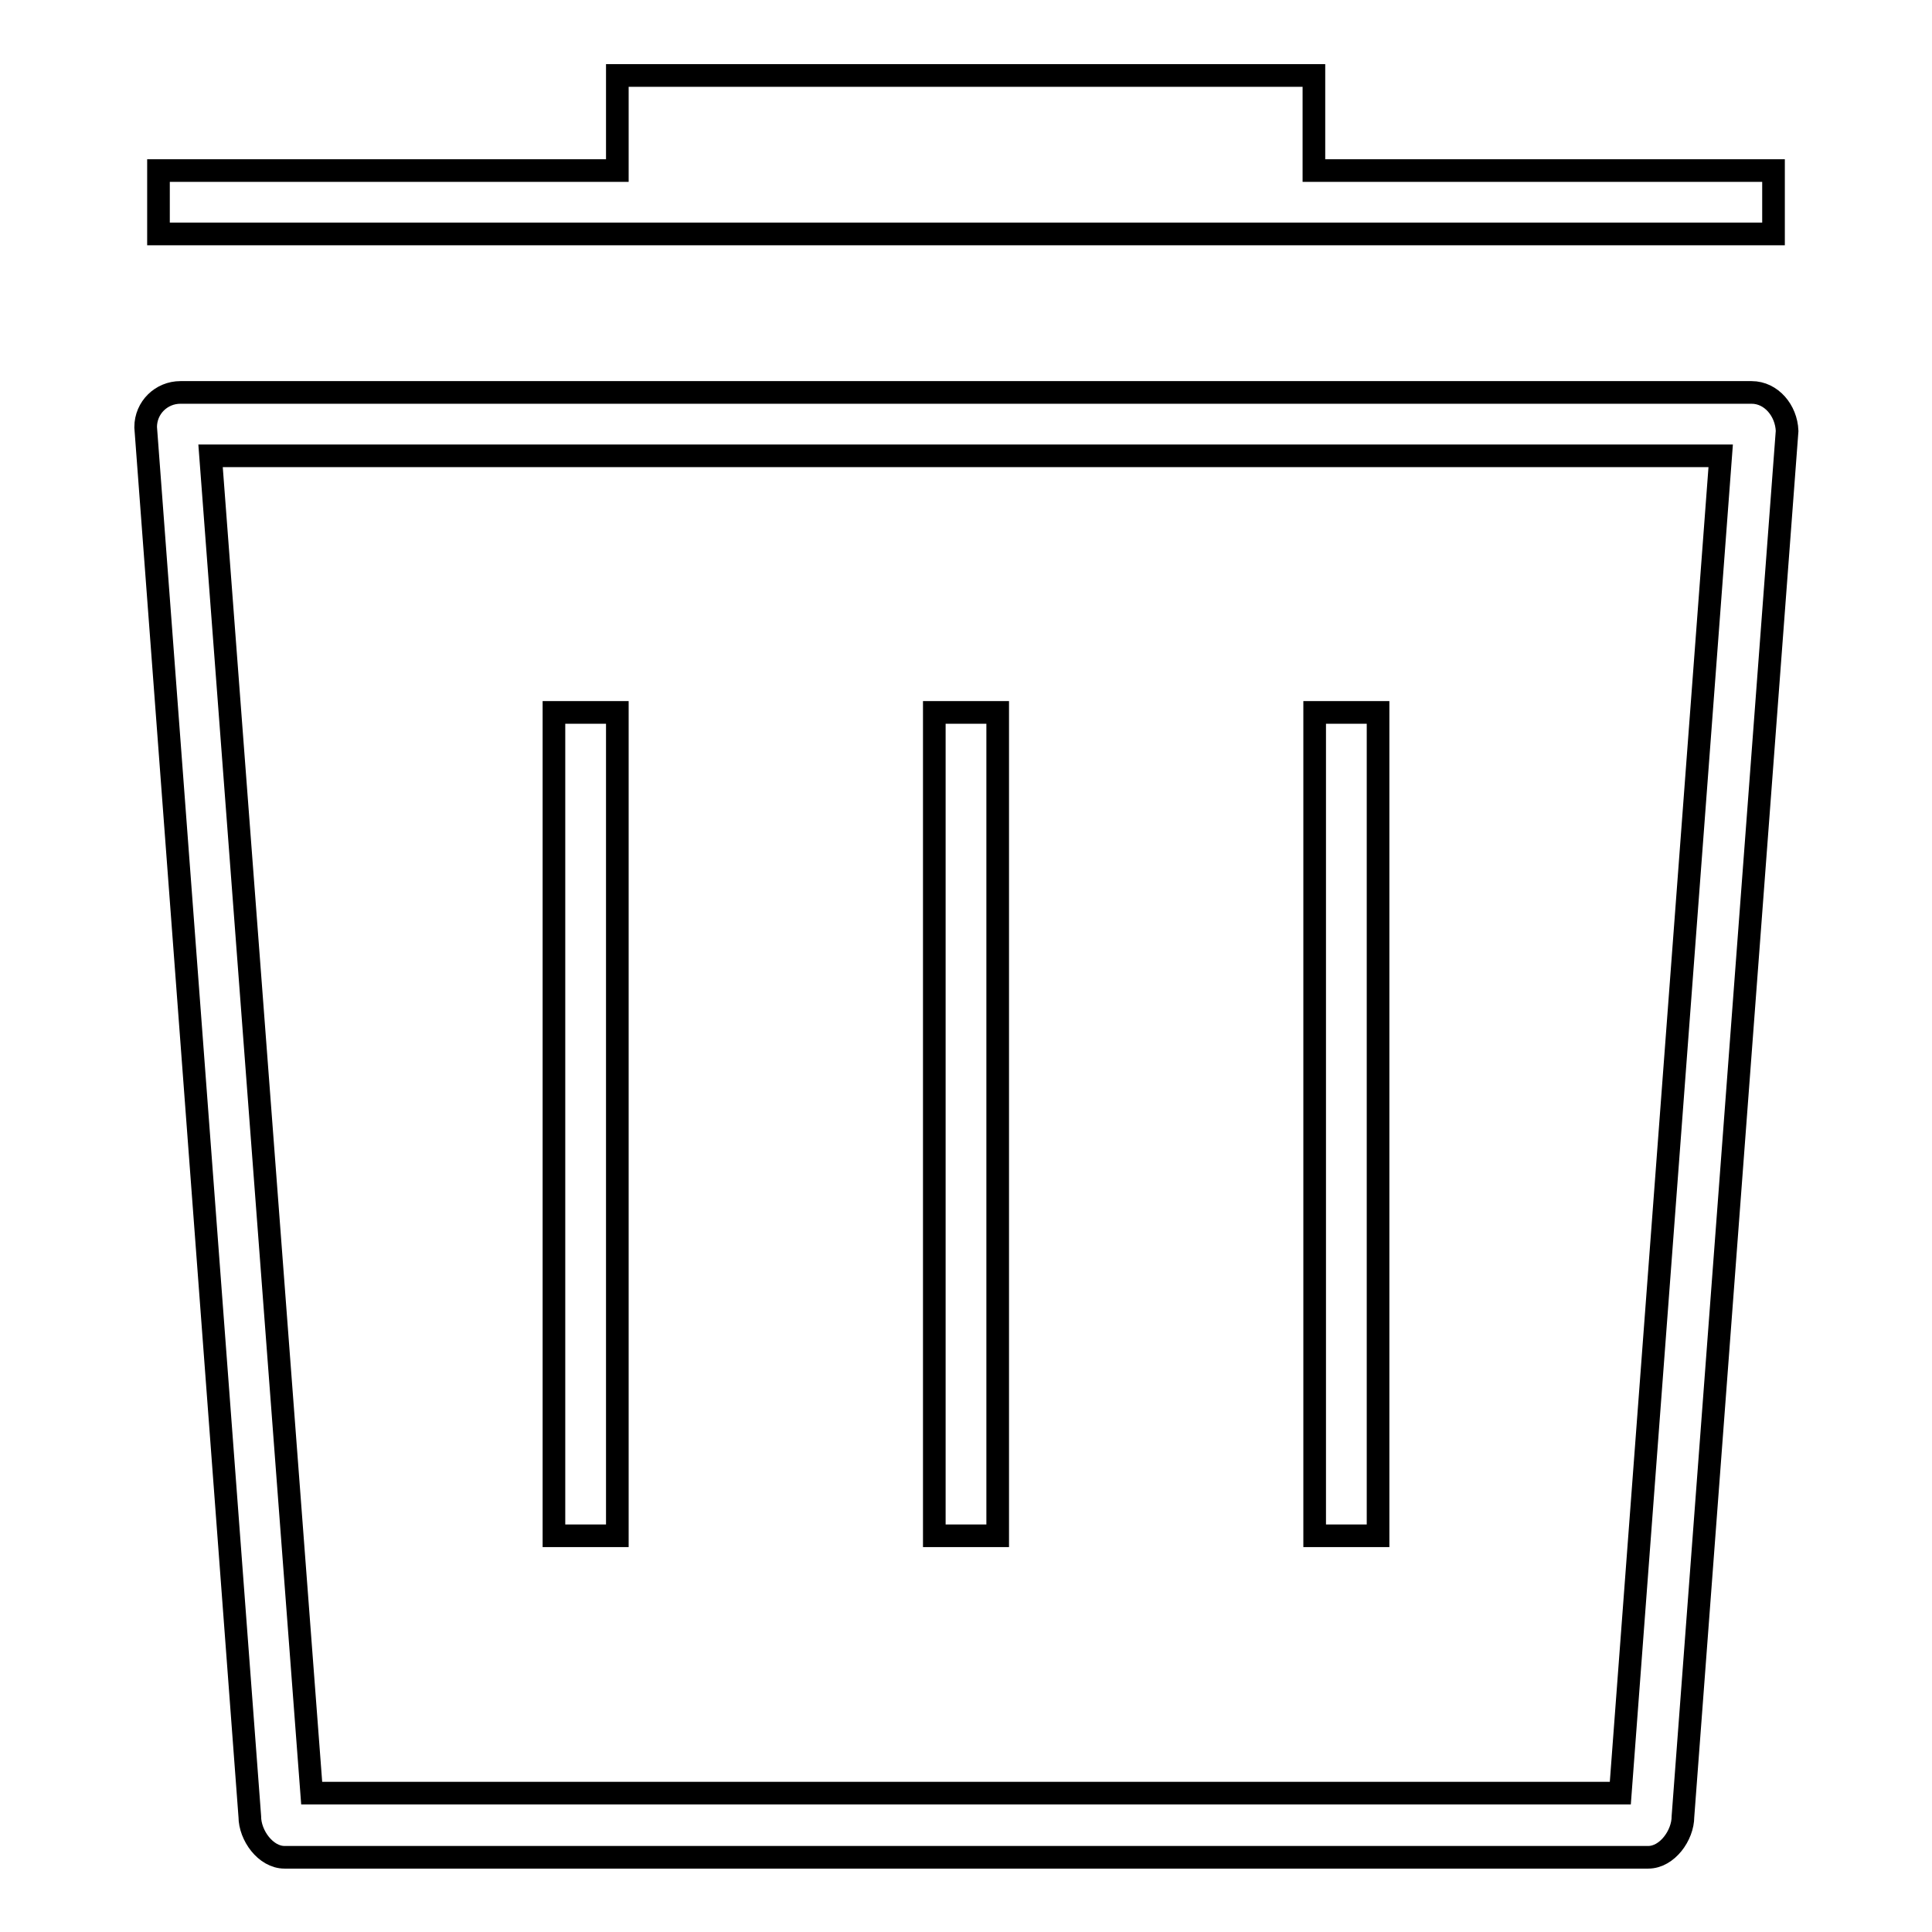
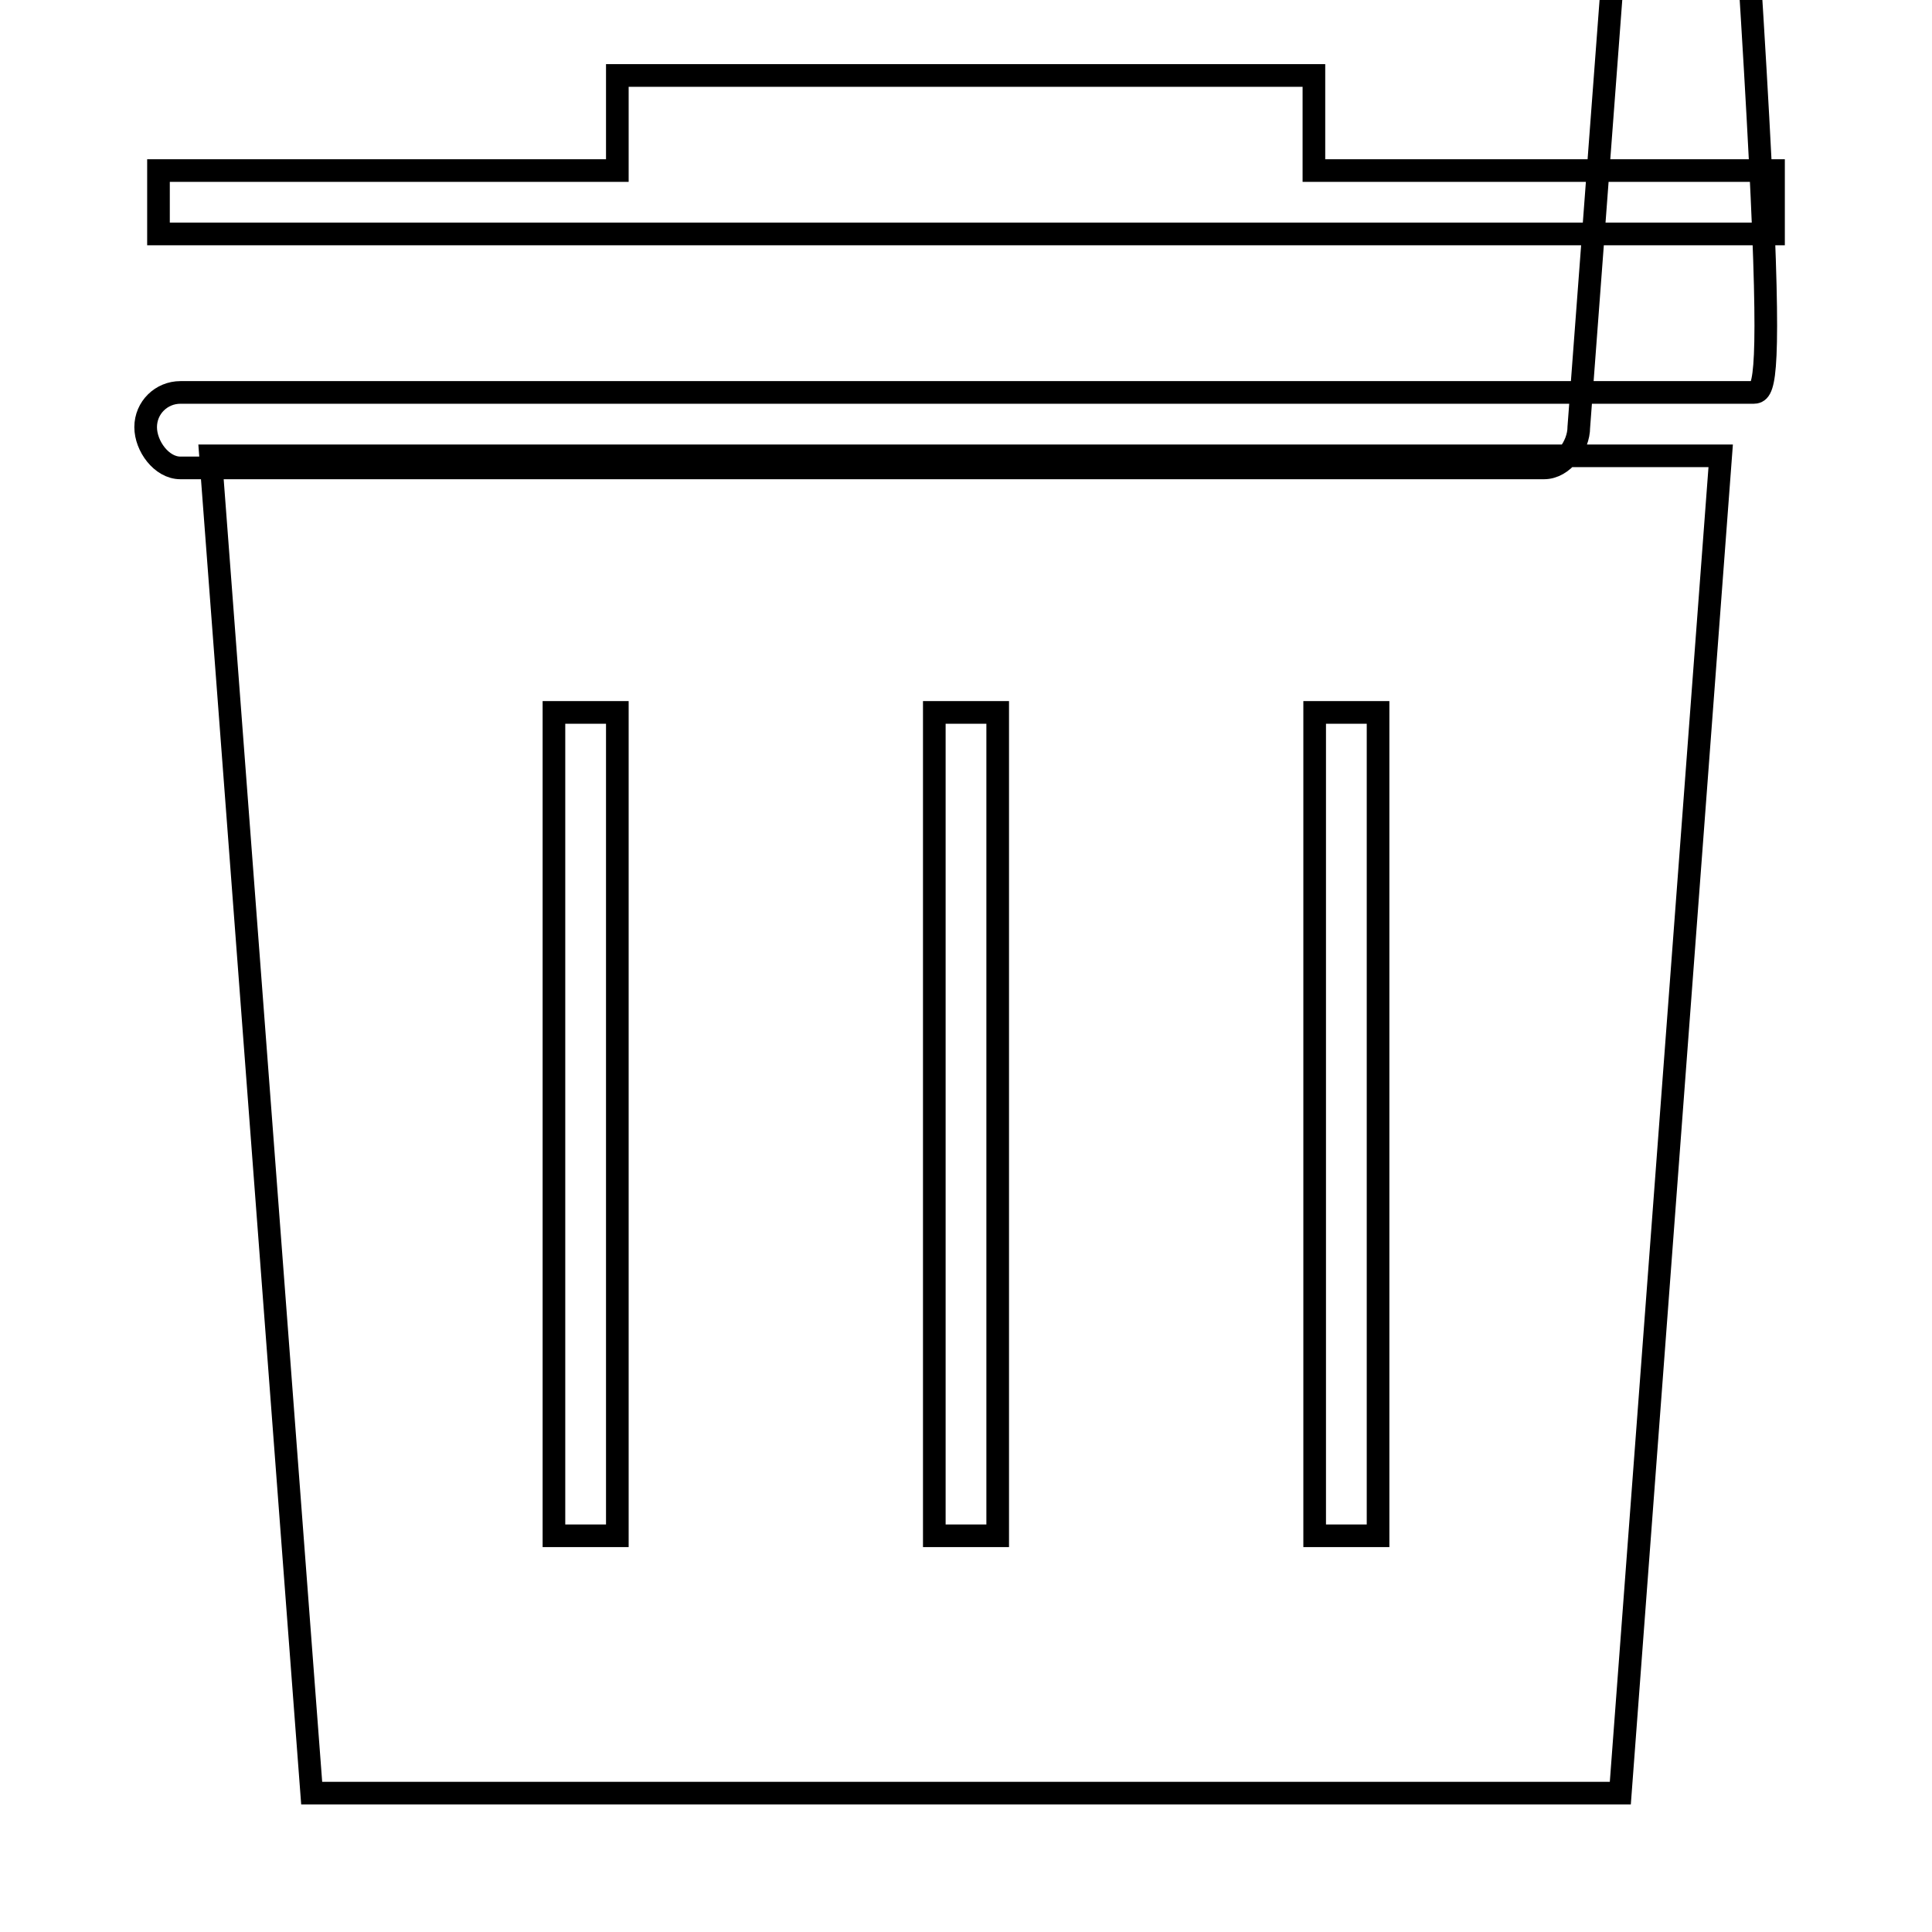
<svg xmlns="http://www.w3.org/2000/svg" version="1.1" x="0px" y="0px" viewBox="0 0 256 256" enable-background="new 0 0 256 256" xml:space="preserve">
  <g>
-     <path stroke-width="3" fill-opacity="0" stroke="#000000" d="M232.1,52H23.9c-2.5,0-4.6,2-4.6,4.6l13.8,184.1c0,2.5,2.1,5.4,4.6,5.4h180.7c2.5,0,4.6-2.9,4.6-5.4 l13.8-183.6C236.7,54.4,234.7,52,232.1,52z M214.7,237.6H41.3L27.9,60.4h200.1L214.7,237.6z M123.8,94.4h8.4v109.1h-8.4V94.4z  M73.4,94.4h8.4v109.1h-8.4V94.4z M174.2,94.4h8.4v109.1h-8.4V94.4z M235,22.6h-60.9V10H81.8v12.6H21V31h214V22.6z" />
+     <path stroke-width="3" fill-opacity="0" stroke="#000000" d="M232.1,52H23.9c-2.5,0-4.6,2-4.6,4.6c0,2.5,2.1,5.4,4.6,5.4h180.7c2.5,0,4.6-2.9,4.6-5.4 l13.8-183.6C236.7,54.4,234.7,52,232.1,52z M214.7,237.6H41.3L27.9,60.4h200.1L214.7,237.6z M123.8,94.4h8.4v109.1h-8.4V94.4z  M73.4,94.4h8.4v109.1h-8.4V94.4z M174.2,94.4h8.4v109.1h-8.4V94.4z M235,22.6h-60.9V10H81.8v12.6H21V31h214V22.6z" />
  </g>
</svg>